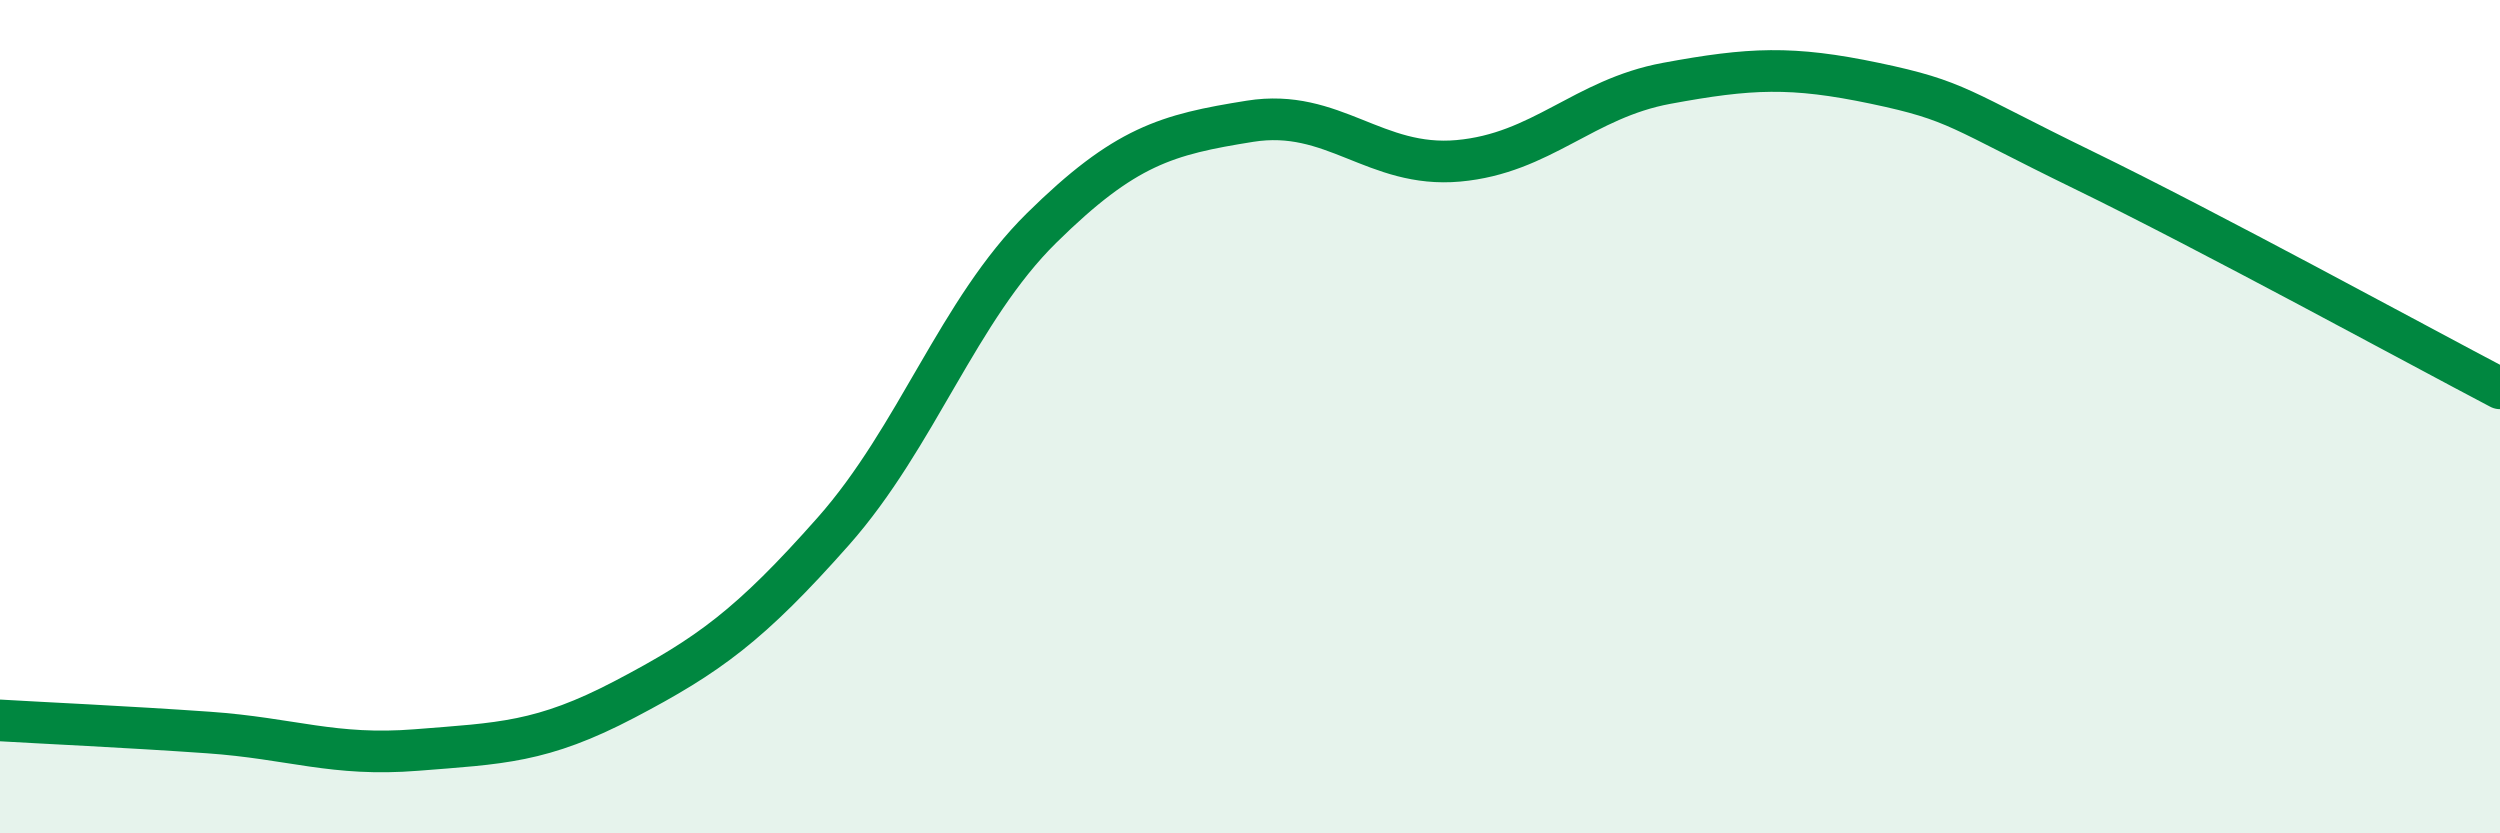
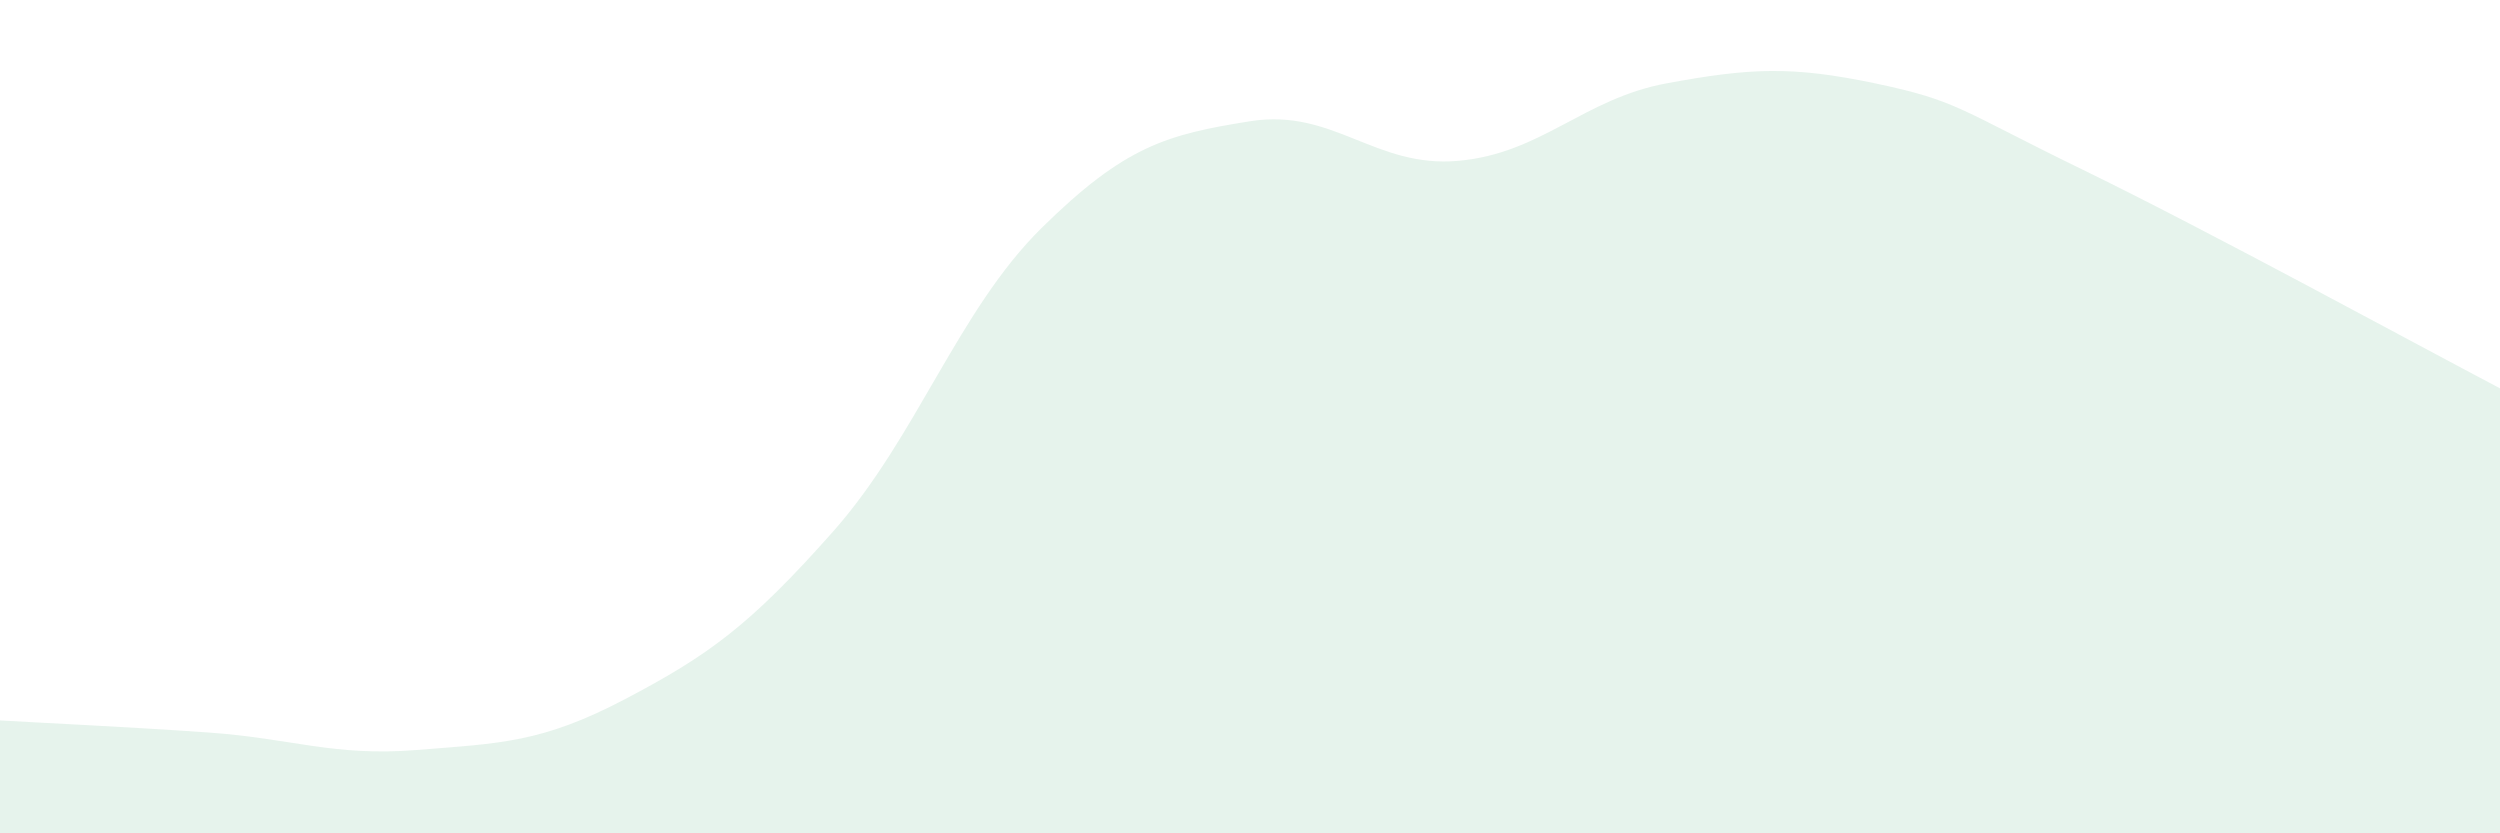
<svg xmlns="http://www.w3.org/2000/svg" width="60" height="20" viewBox="0 0 60 20">
  <path d="M 0,17.29 C 1,17.35 3,17.44 5,17.58 C 7,17.72 8,18.16 10,18 C 12,17.84 13,17.83 15,16.78 C 17,15.73 18,15.01 20,12.75 C 22,10.49 23,7.44 25,5.47 C 27,3.5 28,3.23 30,2.91 C 32,2.59 33,4.04 35,3.86 C 37,3.68 38,2.37 40,2 C 42,1.63 43,1.58 45,2 C 47,2.42 47,2.62 50,4.08 C 53,5.54 58,8.27 60,9.32L60 20L0 20Z" fill="#008740" opacity="0.1" stroke-linecap="round" stroke-linejoin="round" />
-   <path d="M 0,17.29 C 1,17.35 3,17.44 5,17.58 C 7,17.72 8,18.16 10,18 C 12,17.84 13,17.83 15,16.78 C 17,15.73 18,15.01 20,12.75 C 22,10.49 23,7.44 25,5.47 C 27,3.5 28,3.23 30,2.91 C 32,2.59 33,4.04 35,3.86 C 37,3.68 38,2.37 40,2 C 42,1.63 43,1.58 45,2 C 47,2.42 47,2.62 50,4.08 C 53,5.54 58,8.27 60,9.32" stroke="#008740" stroke-width="1" fill="none" stroke-linecap="round" stroke-linejoin="round" />
</svg>